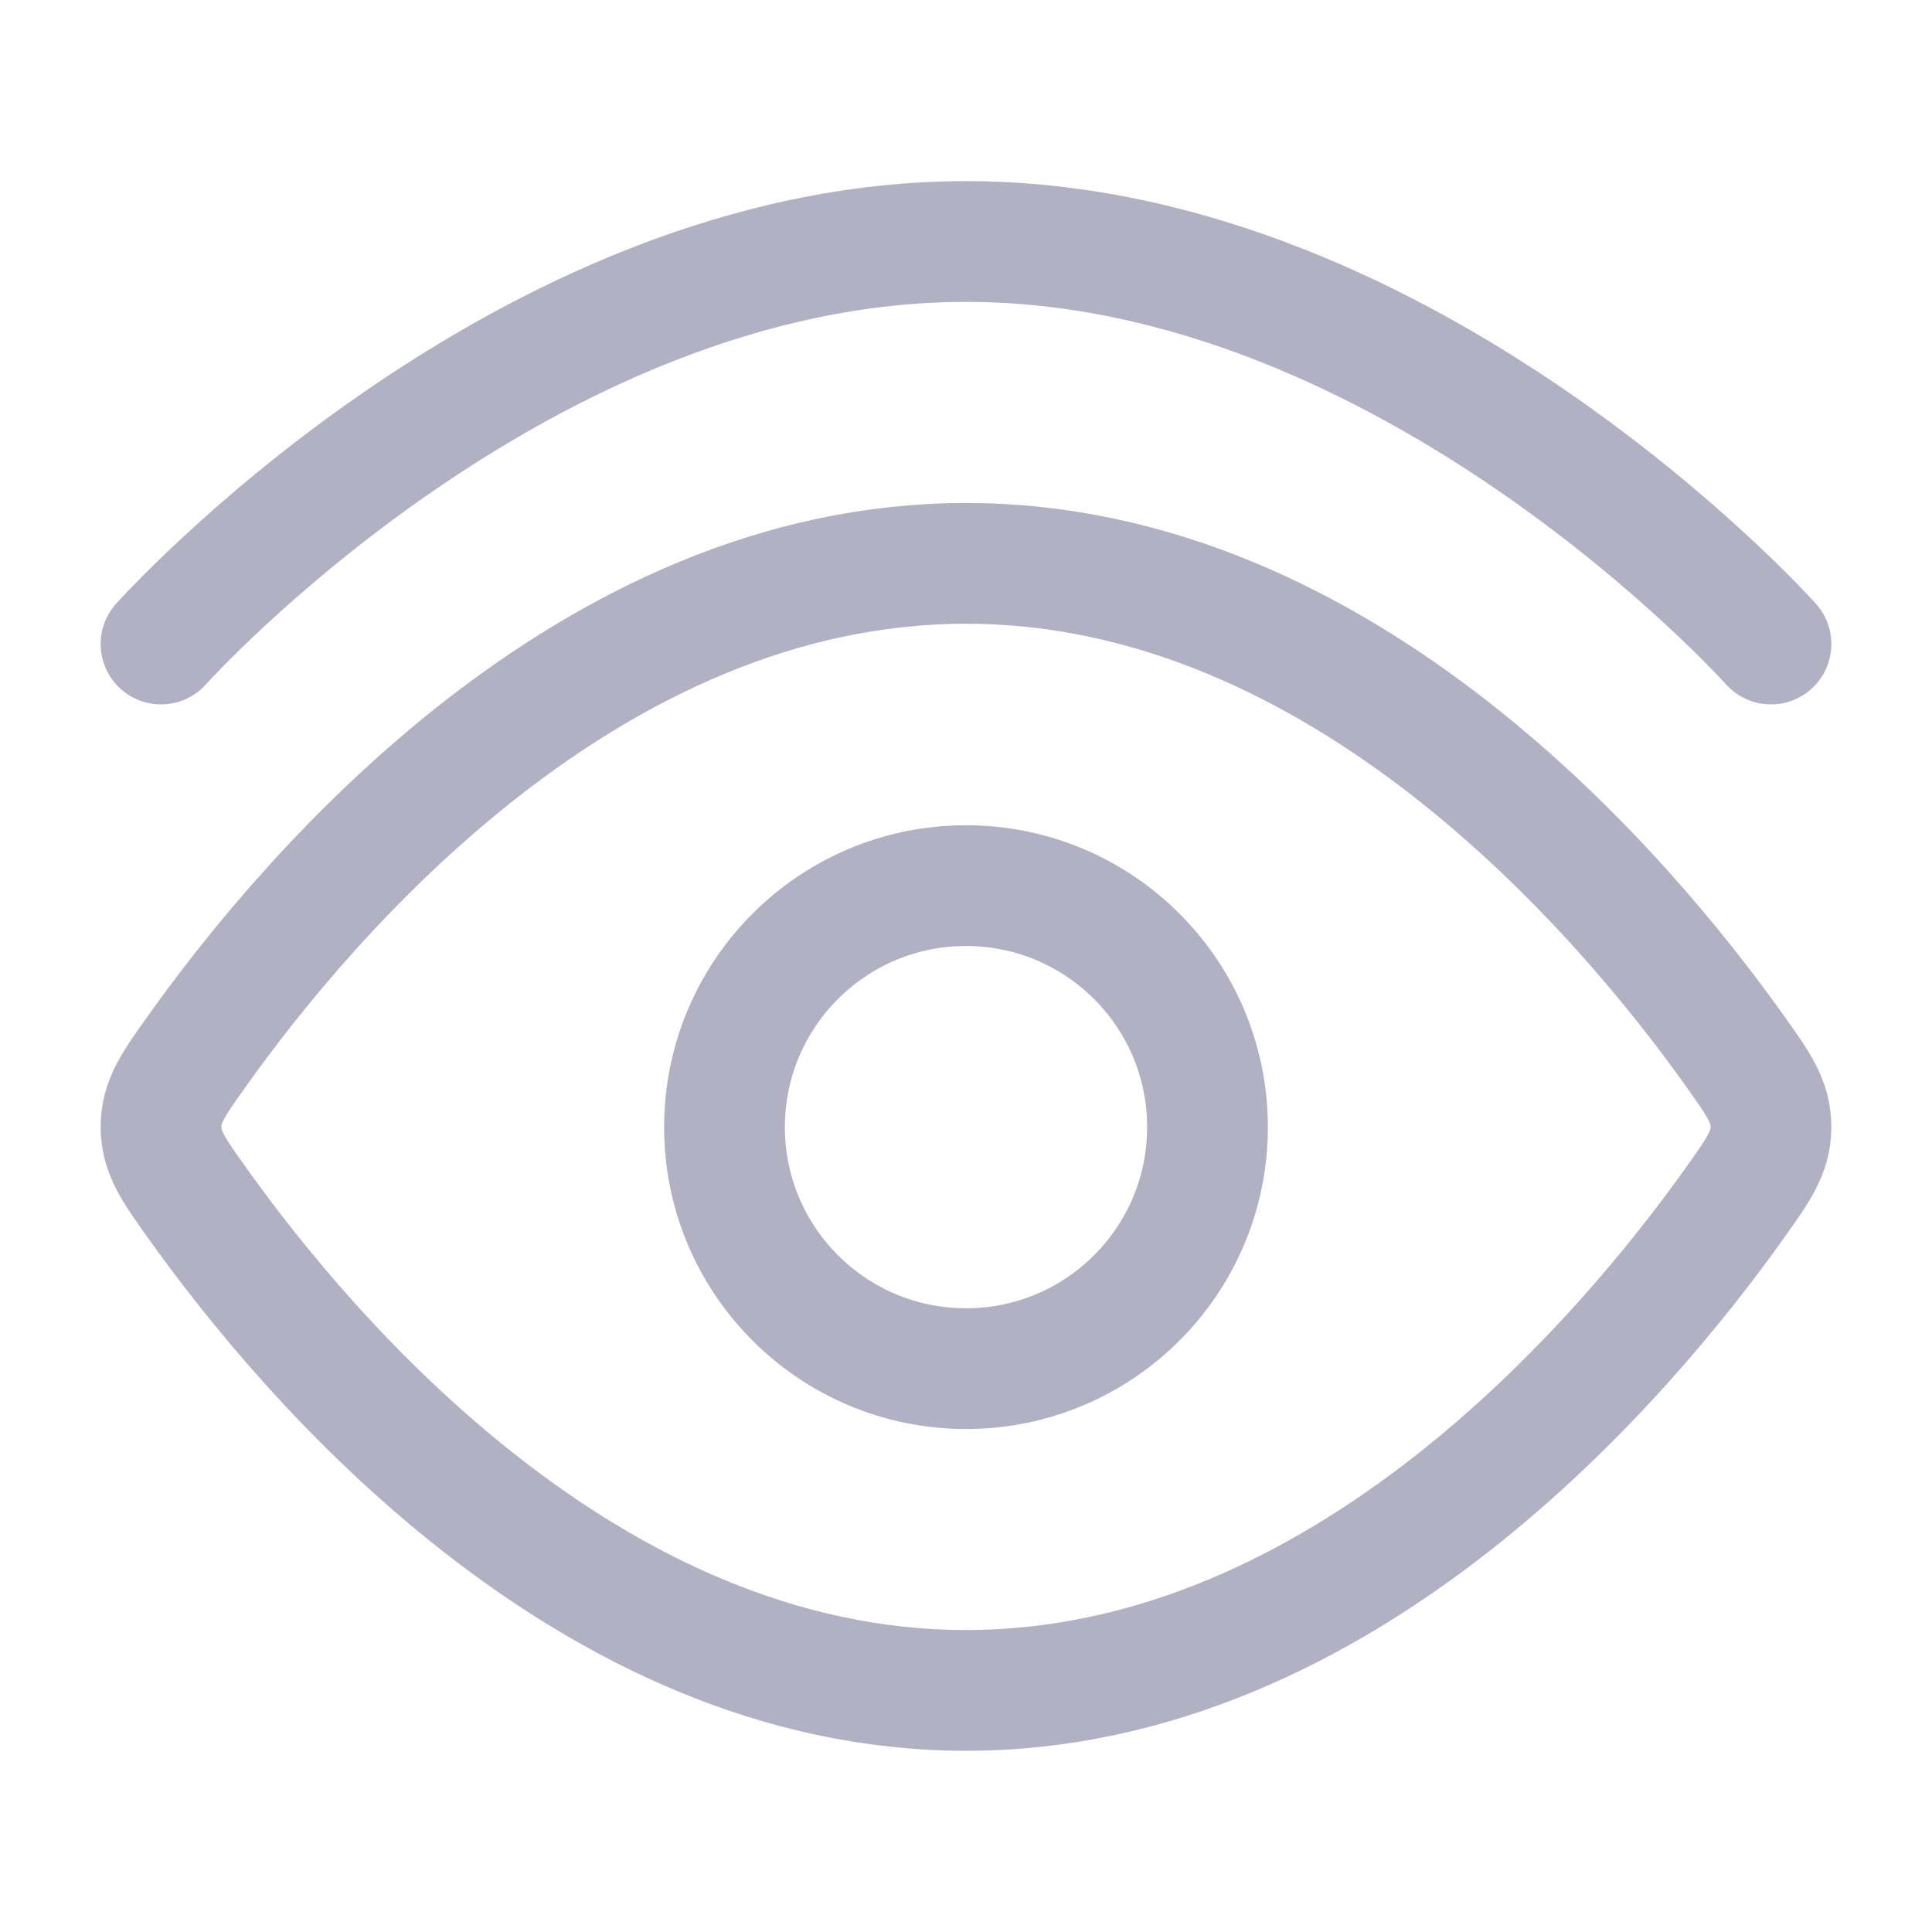
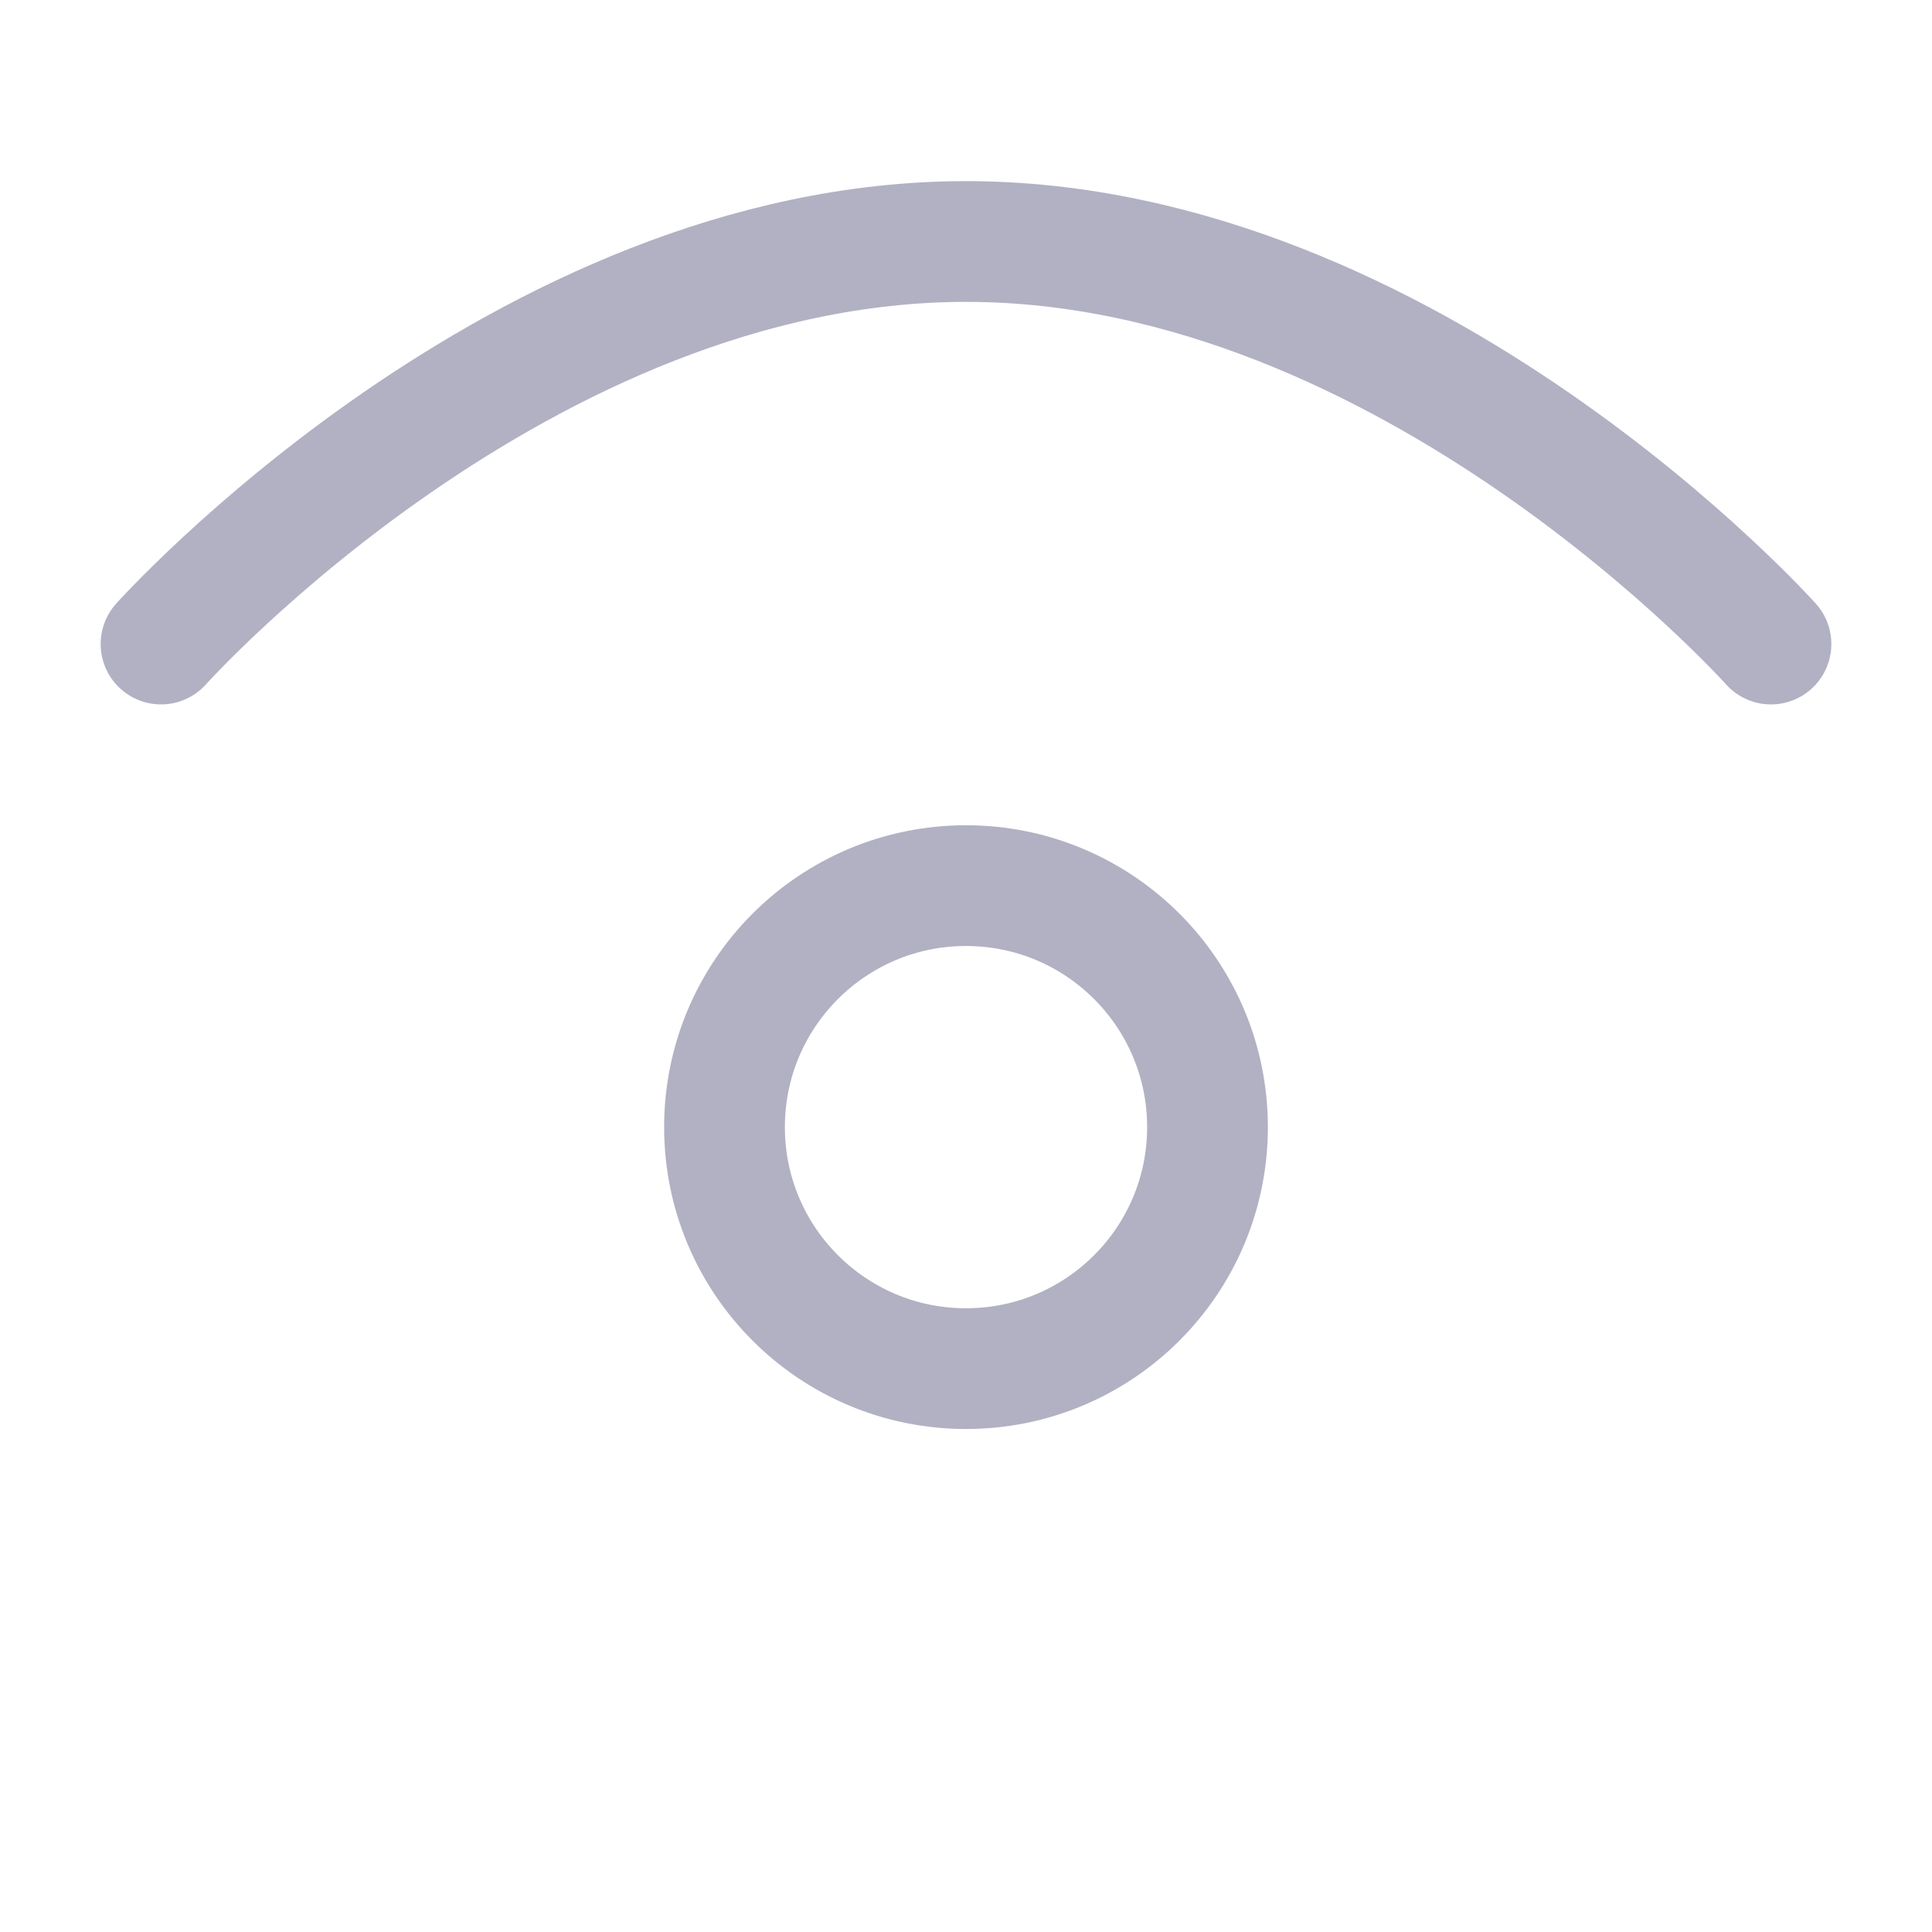
<svg xmlns="http://www.w3.org/2000/svg" width="20" height="20" viewBox="0 0 20 20" fill="none">
  <path d="M1.667 6.667C1.667 6.667 5.397 2.5 10 2.5C14.602 2.5 18.333 6.667 18.333 6.667" stroke="#B1B1C3" stroke-width="1.25" stroke-linecap="round" />
-   <path d="M17.953 10.87C18.206 11.225 18.333 11.402 18.333 11.665C18.333 11.928 18.206 12.106 17.953 12.461C16.815 14.057 13.908 17.499 10 17.499C6.092 17.499 3.185 14.057 2.047 12.461C1.793 12.106 1.667 11.928 1.667 11.665C1.667 11.402 1.793 11.225 2.047 10.87C3.185 9.273 6.092 5.832 10 5.832C13.908 5.832 16.815 9.273 17.953 10.87Z" stroke="#B1B1C3" stroke-width="1.25" />
  <path d="M12.5 11.668C12.5 10.287 11.381 9.168 10 9.168C8.619 9.168 7.5 10.287 7.5 11.668C7.5 13.049 8.619 14.168 10 14.168C11.381 14.168 12.5 13.049 12.5 11.668Z" stroke="#B1B1C3" stroke-width="1.25" />
</svg>